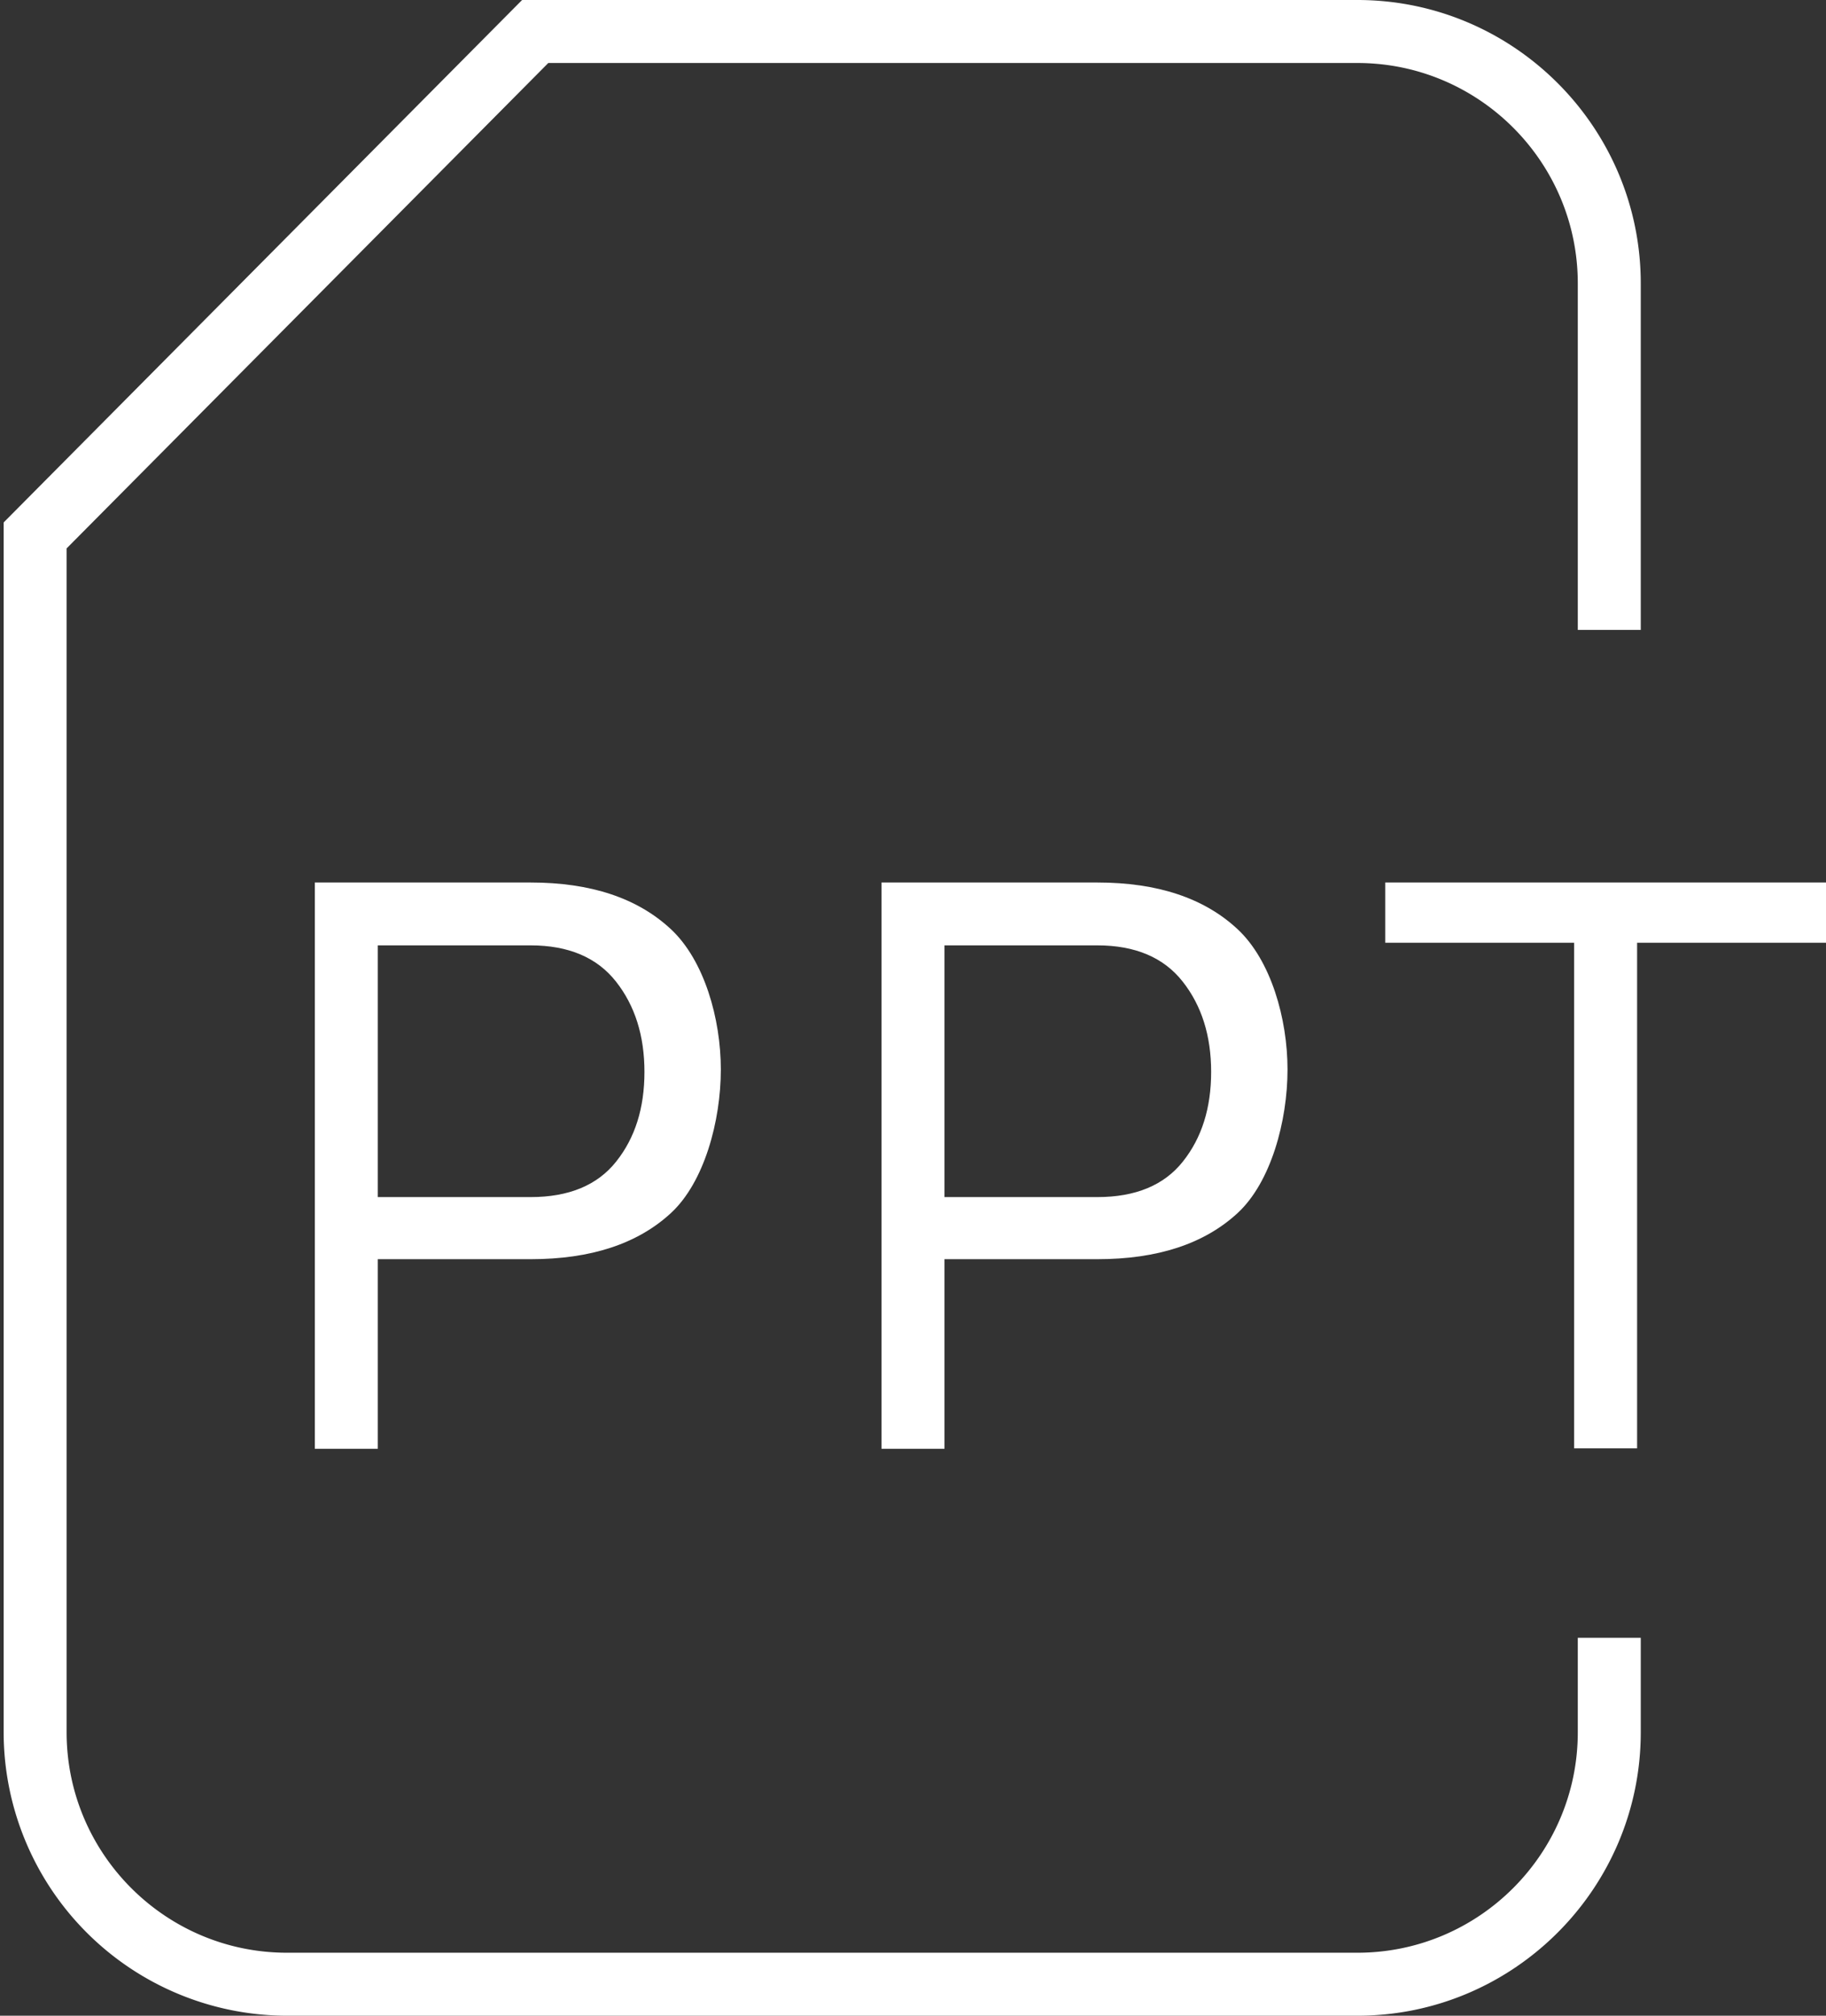
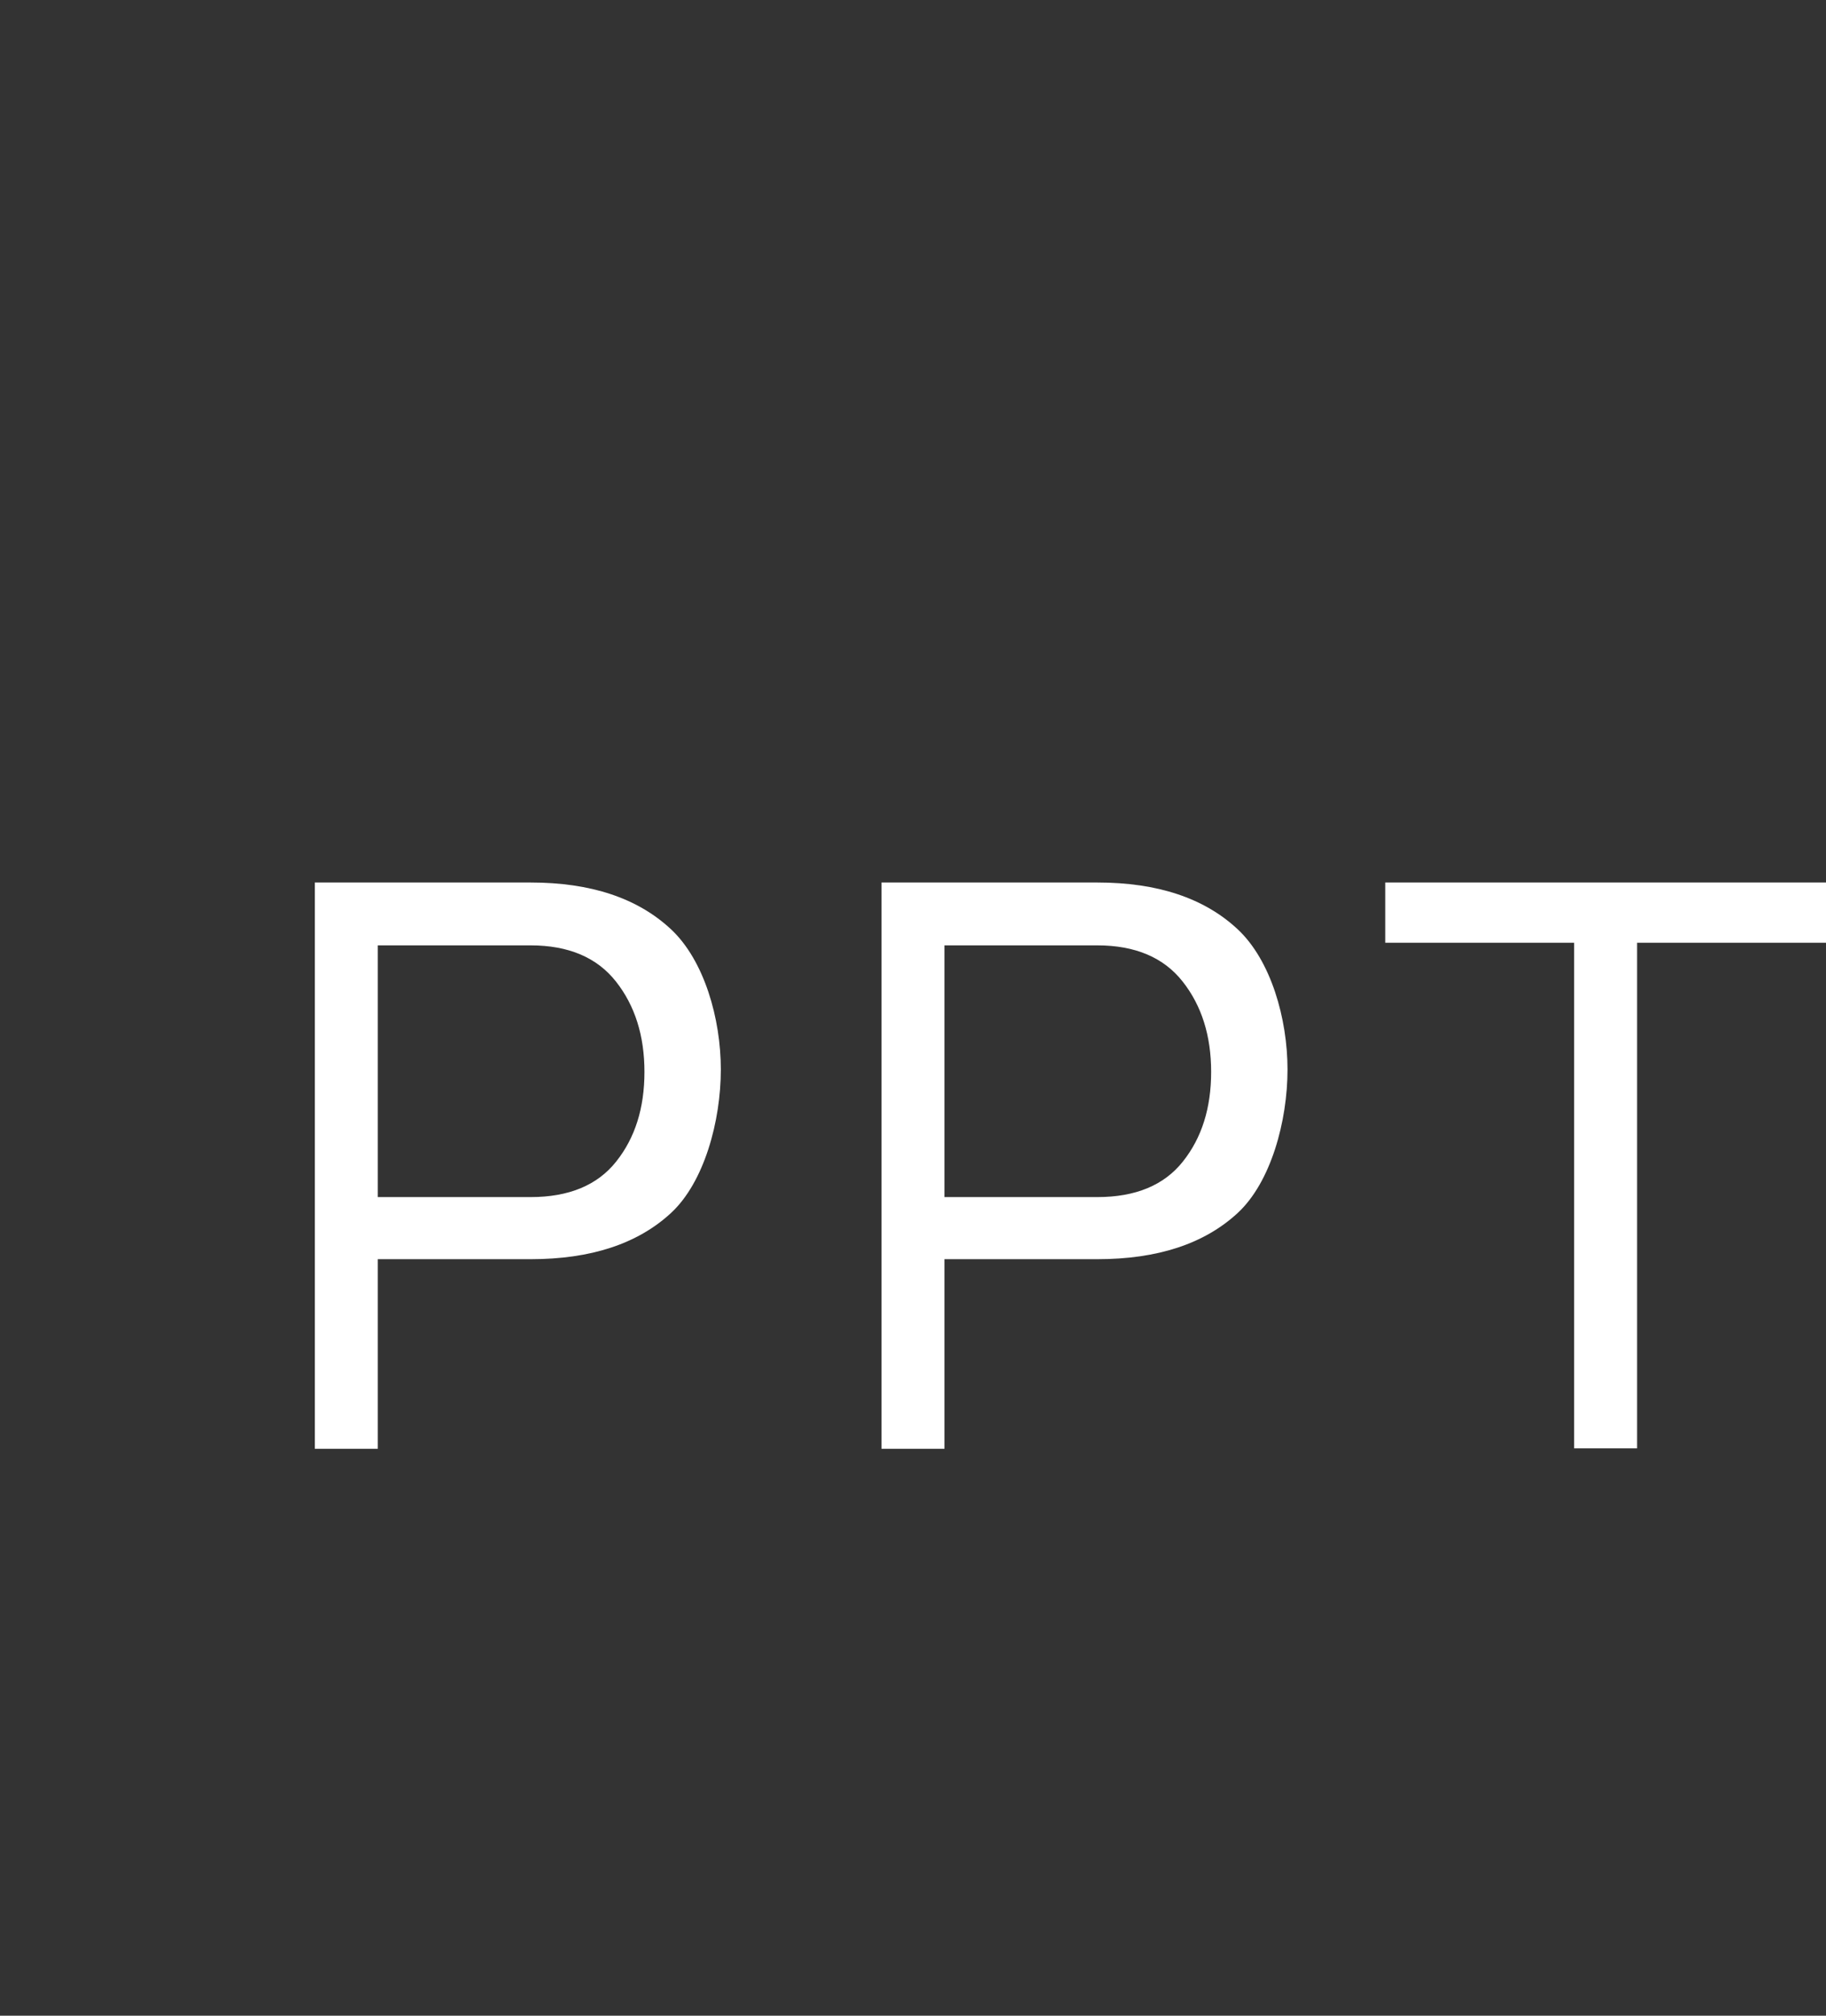
<svg xmlns="http://www.w3.org/2000/svg" width="29" height="32" viewBox="0 0 29 32">
  <rect x="0" y="0" width="29" height="32" fill="#333333" stroke="none" />
  <g fill="#FFF" fill-rule="evenodd">
-     <path d="M21.558 32h-17a4.505 4.505 0 0 1-4.5-4.5V8.294L8.292 0h13.266c2.481 0 4.5 2.019 4.5 4.5V10h-1V4.5c0-1.93-1.57-3.5-3.5-3.5H8.708l-7.65 7.706V27.5c0 1.93 1.57 3.5 3.5 3.5h17c1.93 0 3.5-1.57 3.5-3.5V26h1v1.5c0 2.481-2.019 4.5-4.5 4.5z" />
    <path d="M6 19.989V23H5v-8.99h3.427c.956 0 1.698.247 2.228.741.53.494.793 1.421.793 2.228 0 .819-.264 1.791-.793 2.279s-1.271.732-2.228.732H6v-.001zm0-.985h2.427c.607 0 1.061-.188 1.359-.564.3-.376.449-.85.449-1.423 0-.573-.15-1.051-.452-1.434-.301-.383-.754-.575-1.356-.575H6v3.996zm9 .985V23h-1v-8.99h3.427c.956 0 1.698.247 2.228.741.53.494.793 1.421.793 2.228 0 .819-.264 1.791-.793 2.279s-1.271.732-2.228.732H15v-.001zm0-.985h2.427c.607 0 1.061-.188 1.359-.564.3-.376.449-.85.449-1.423 0-.573-.15-1.051-.452-1.434-.301-.383-.754-.575-1.356-.575H15v3.996zm14-4.038h-3v8.027h-1v-8.027h-3v-.956h7z" />
  </g>
</svg>